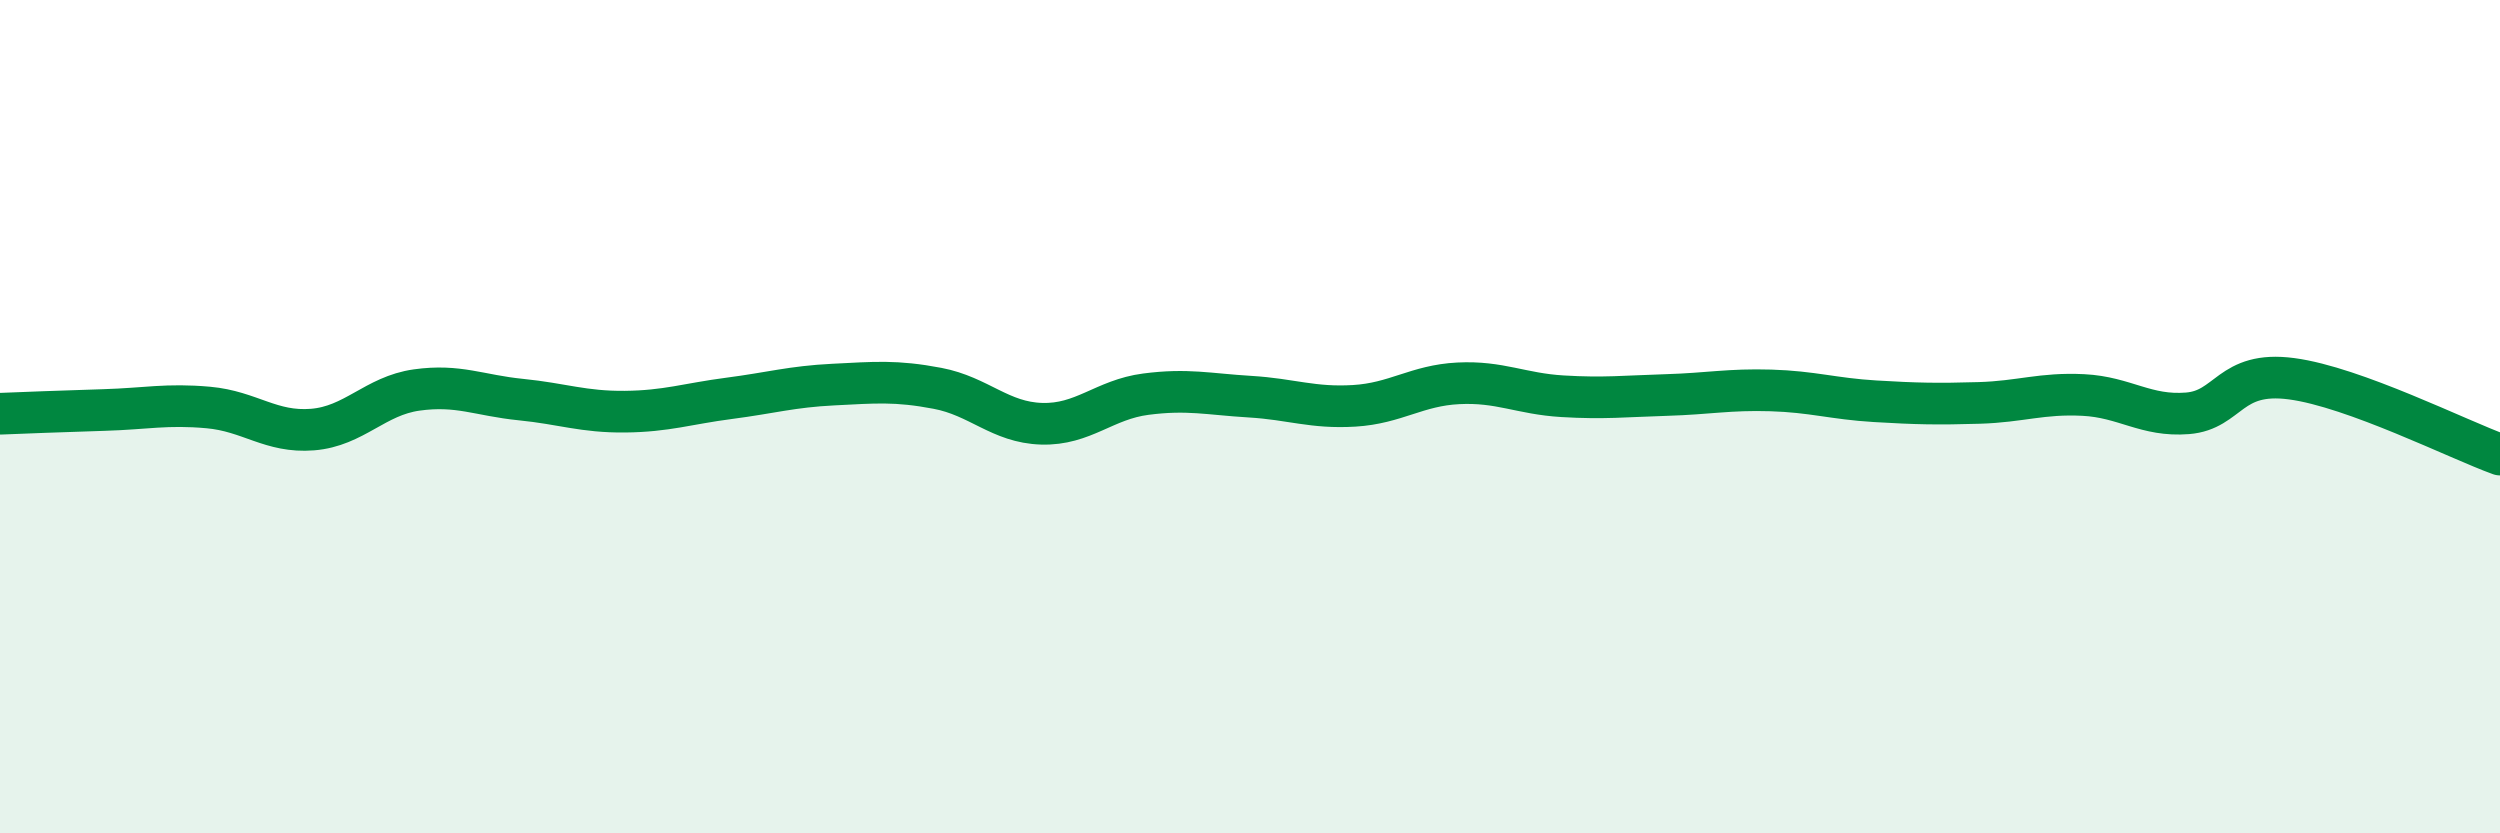
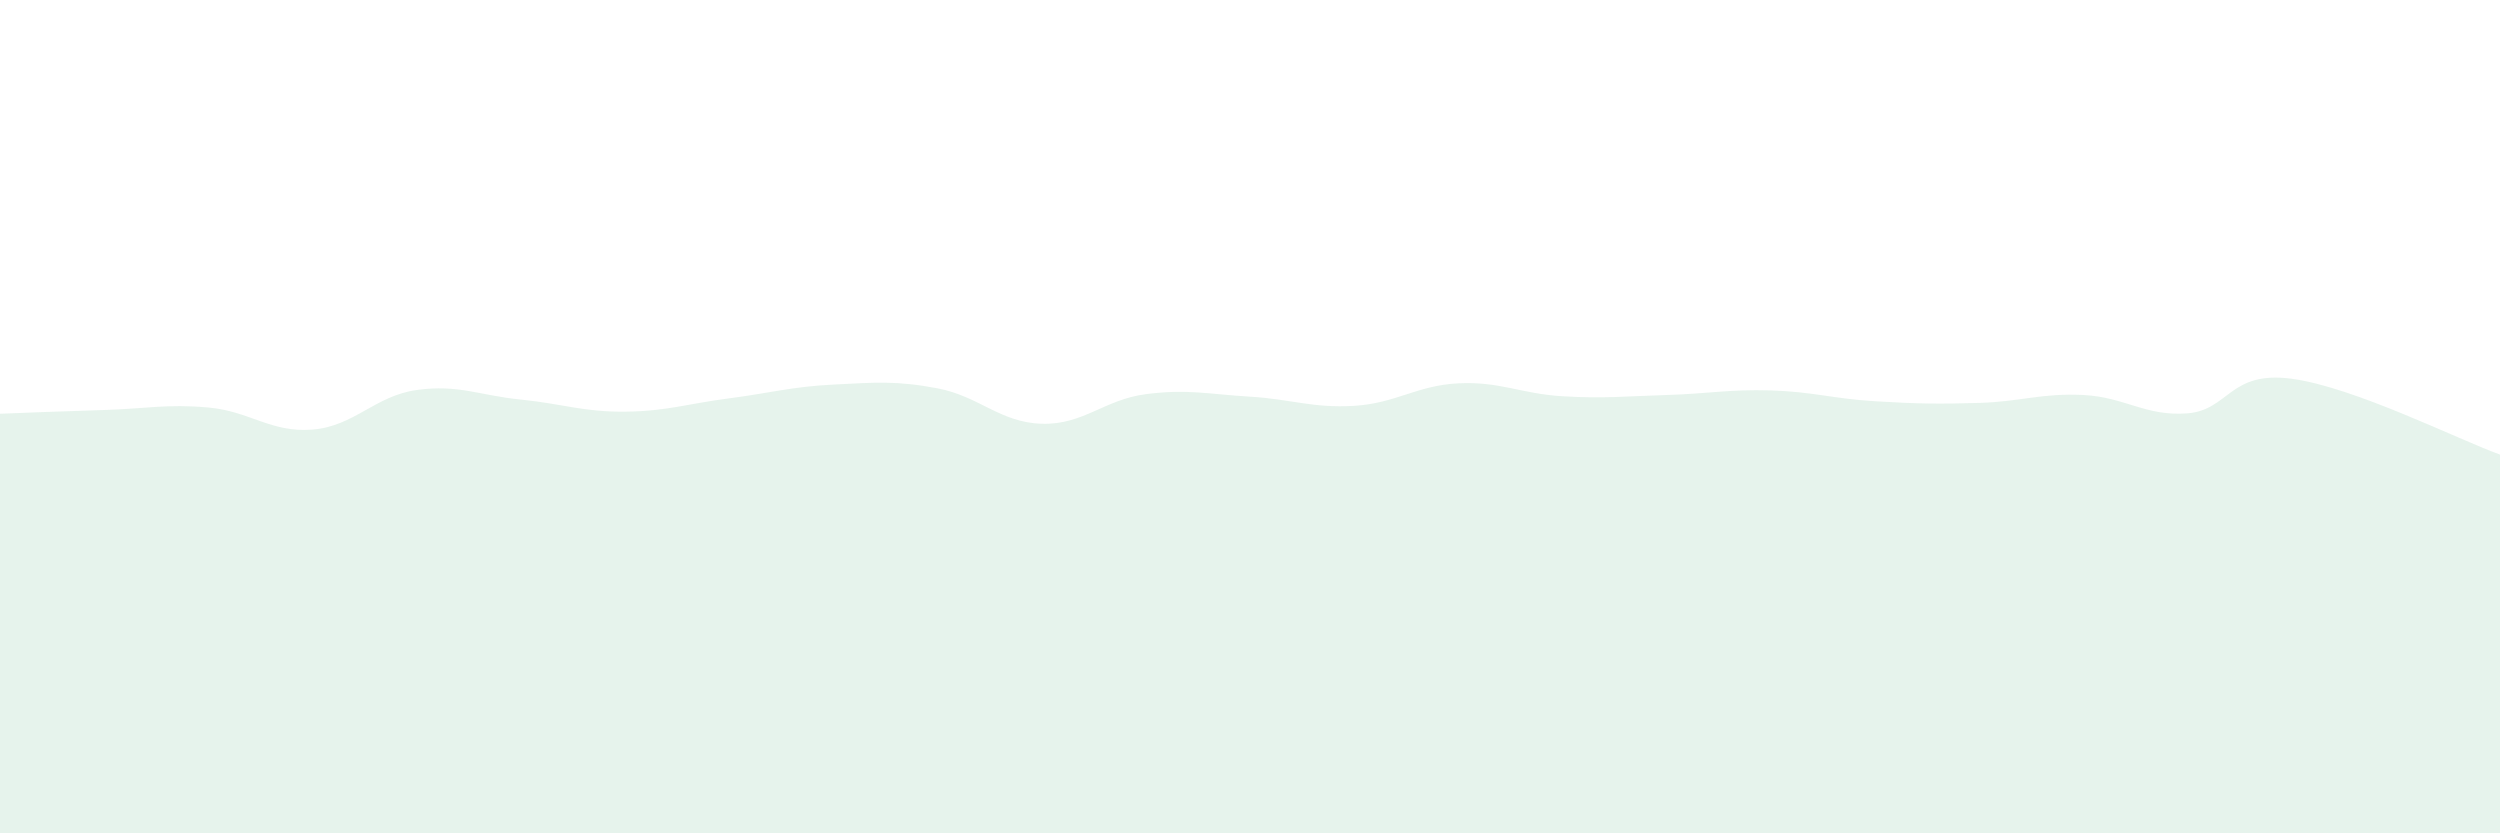
<svg xmlns="http://www.w3.org/2000/svg" width="60" height="20" viewBox="0 0 60 20">
  <path d="M 0,9.93 C 0.5,9.91 1.5,9.87 2.5,9.84 C 3.5,9.81 4,9.69 5,9.78 C 6,9.87 6.5,10.39 7.5,10.31 C 8.5,10.23 9,9.5 10,9.36 C 11,9.22 11.5,9.49 12.5,9.59 C 13.5,9.69 14,9.89 15,9.88 C 16,9.87 16.5,9.69 17.5,9.56 C 18.5,9.43 19,9.28 20,9.23 C 21,9.18 21.5,9.13 22.5,9.32 C 23.5,9.51 24,10.14 25,10.17 C 26,10.2 26.5,9.59 27.5,9.46 C 28.5,9.33 29,9.46 30,9.52 C 31,9.58 31.5,9.8 32.5,9.74 C 33.5,9.68 34,9.25 35,9.2 C 36,9.15 36.5,9.45 37.5,9.51 C 38.5,9.57 39,9.51 40,9.48 C 41,9.45 41.5,9.34 42.5,9.37 C 43.5,9.4 44,9.57 45,9.63 C 46,9.69 46.5,9.7 47.5,9.67 C 48.5,9.64 49,9.43 50,9.48 C 51,9.53 51.5,10 52.5,9.92 C 53.5,9.84 53.5,8.89 55,9.09 C 56.5,9.29 59,10.55 60,10.91L60 20L0 20Z" fill="#008740" opacity="0.1" stroke-linecap="round" stroke-linejoin="round" />
-   <path d="M 0,9.93 C 0.5,9.91 1.5,9.87 2.5,9.84 C 3.5,9.81 4,9.69 5,9.78 C 6,9.87 6.5,10.39 7.5,10.31 C 8.5,10.23 9,9.5 10,9.36 C 11,9.22 11.5,9.49 12.5,9.59 C 13.5,9.69 14,9.89 15,9.88 C 16,9.87 16.5,9.69 17.5,9.56 C 18.5,9.43 19,9.28 20,9.23 C 21,9.18 21.5,9.13 22.5,9.32 C 23.5,9.51 24,10.14 25,10.17 C 26,10.2 26.5,9.59 27.5,9.46 C 28.5,9.33 29,9.46 30,9.52 C 31,9.58 31.5,9.8 32.5,9.74 C 33.5,9.68 34,9.25 35,9.2 C 36,9.15 36.5,9.45 37.5,9.51 C 38.5,9.57 39,9.51 40,9.48 C 41,9.45 41.5,9.34 42.5,9.37 C 43.5,9.4 44,9.57 45,9.63 C 46,9.69 46.5,9.7 47.5,9.67 C 48.5,9.64 49,9.43 50,9.48 C 51,9.53 51.5,10 52.5,9.92 C 53.5,9.84 53.5,8.89 55,9.09 C 56.5,9.29 59,10.55 60,10.91" stroke="#008740" stroke-width="1" fill="none" stroke-linecap="round" stroke-linejoin="round" />
</svg>